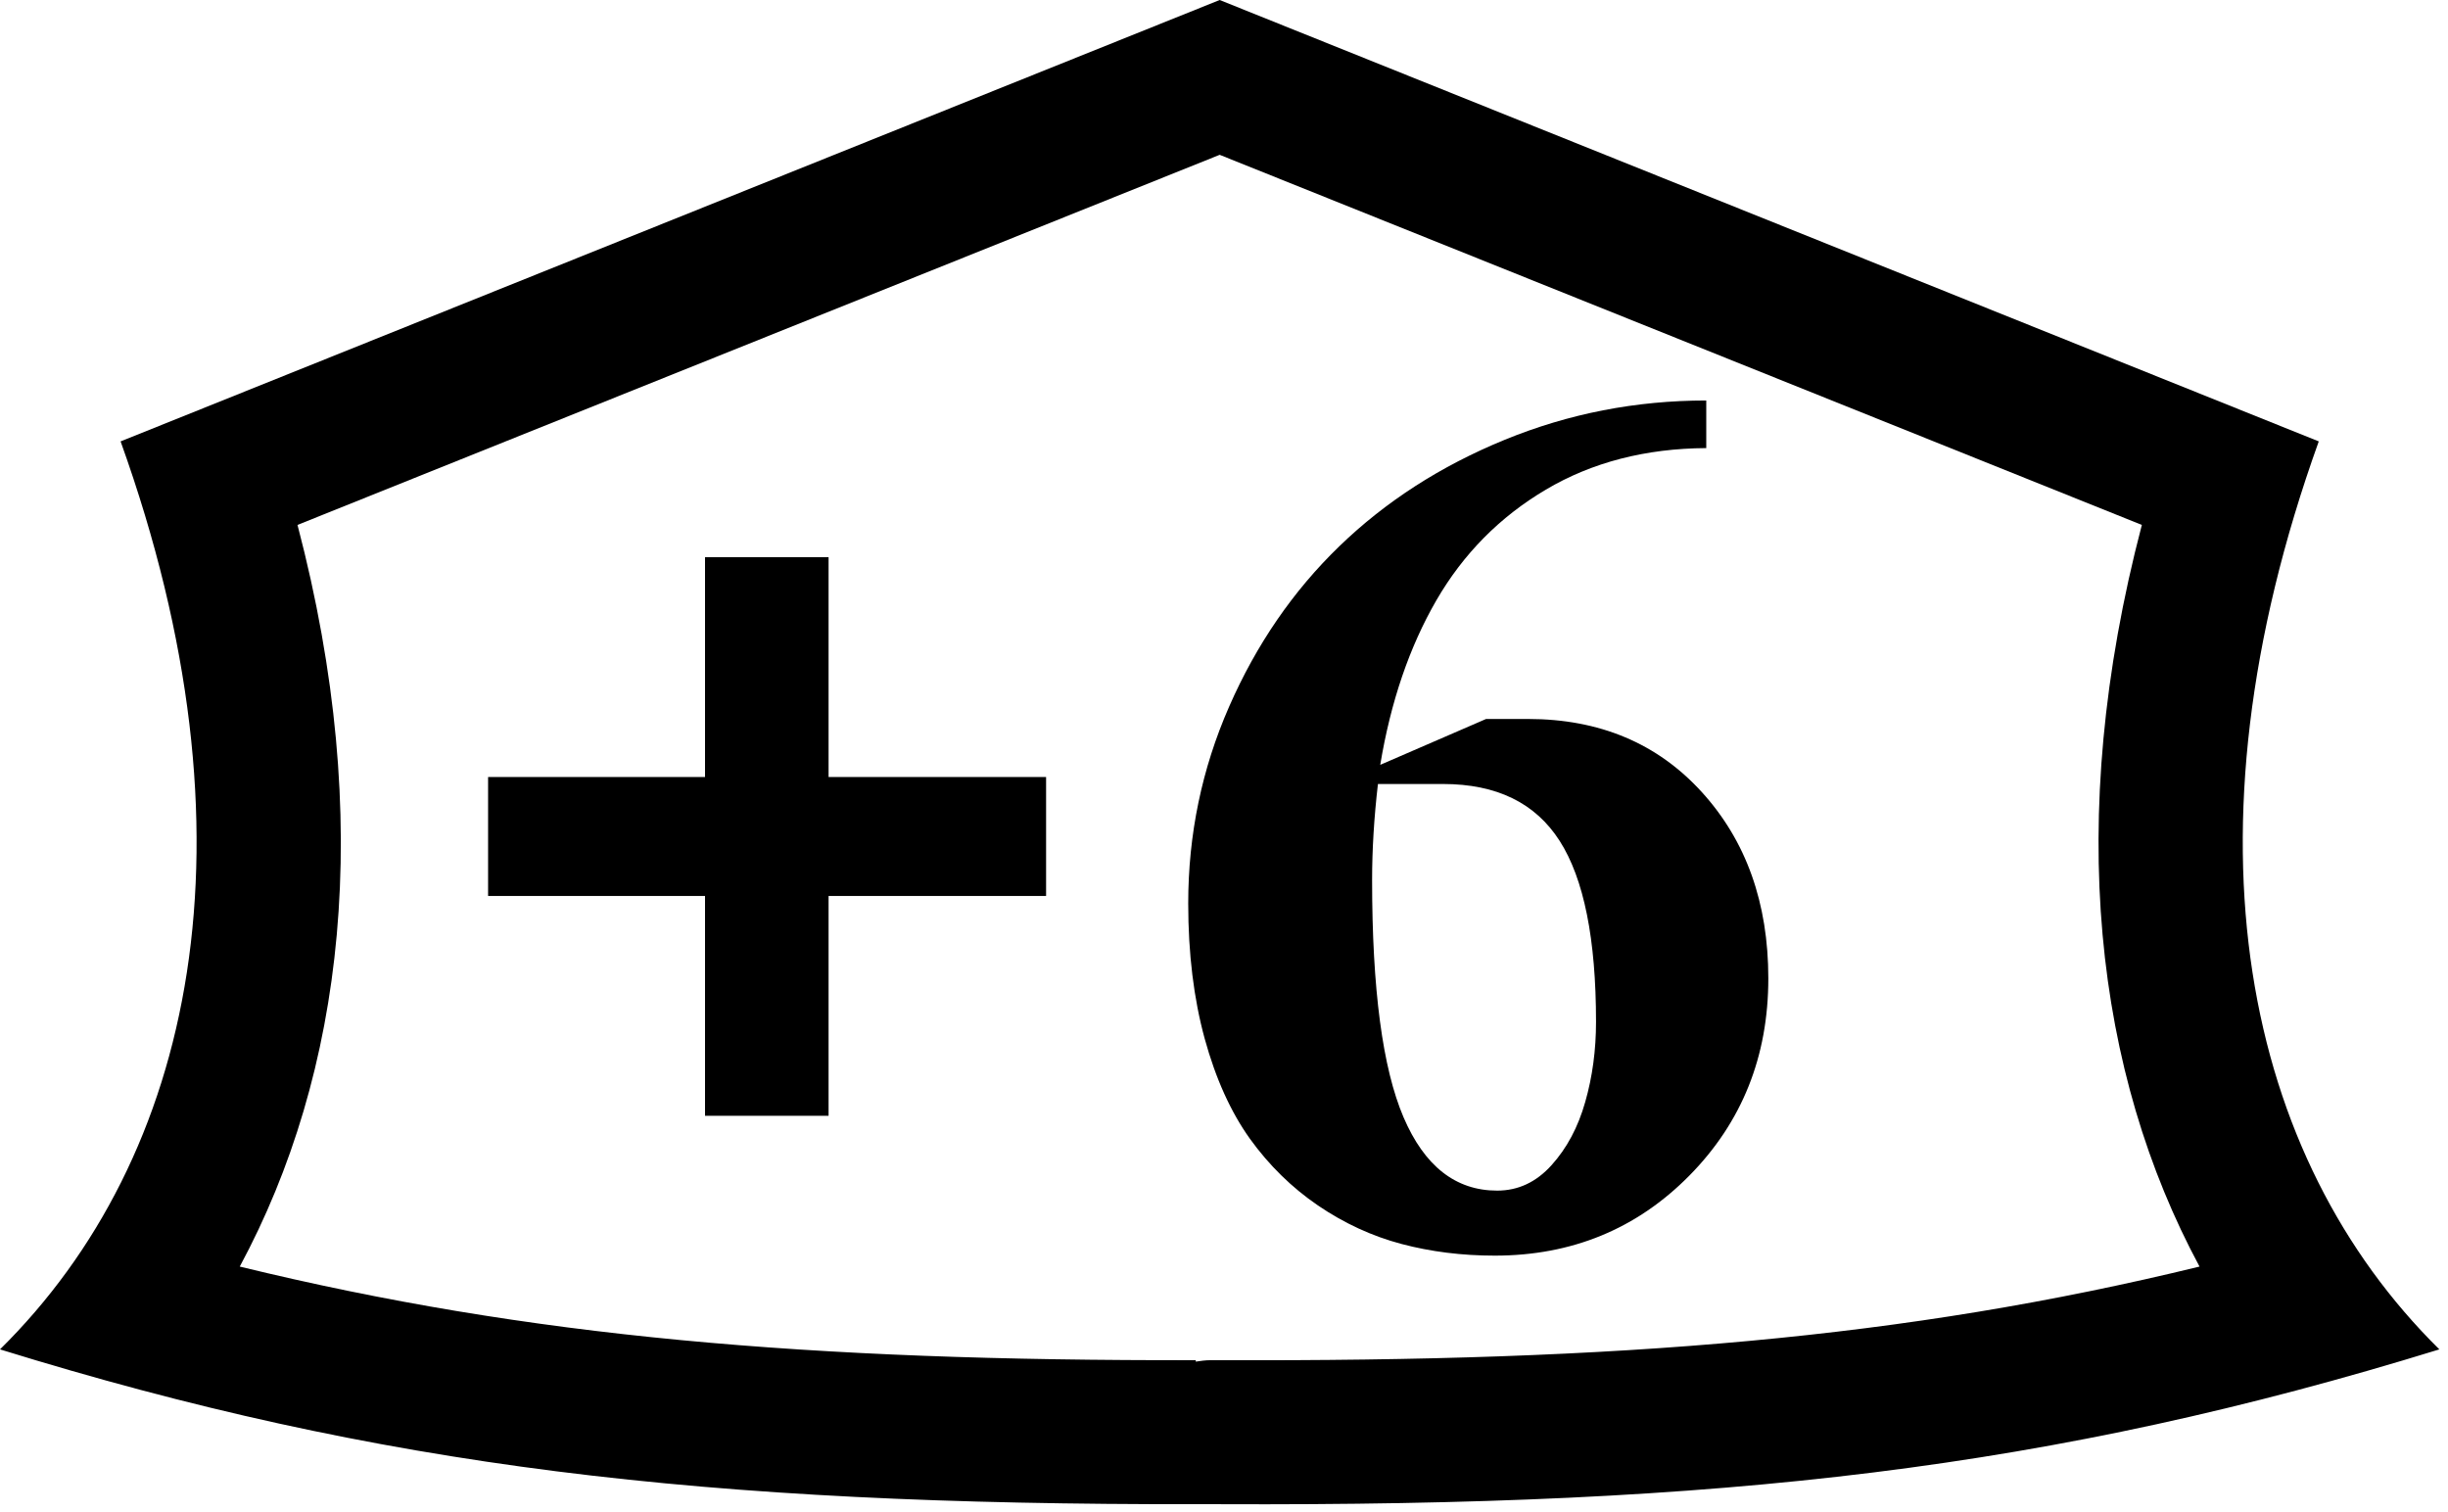
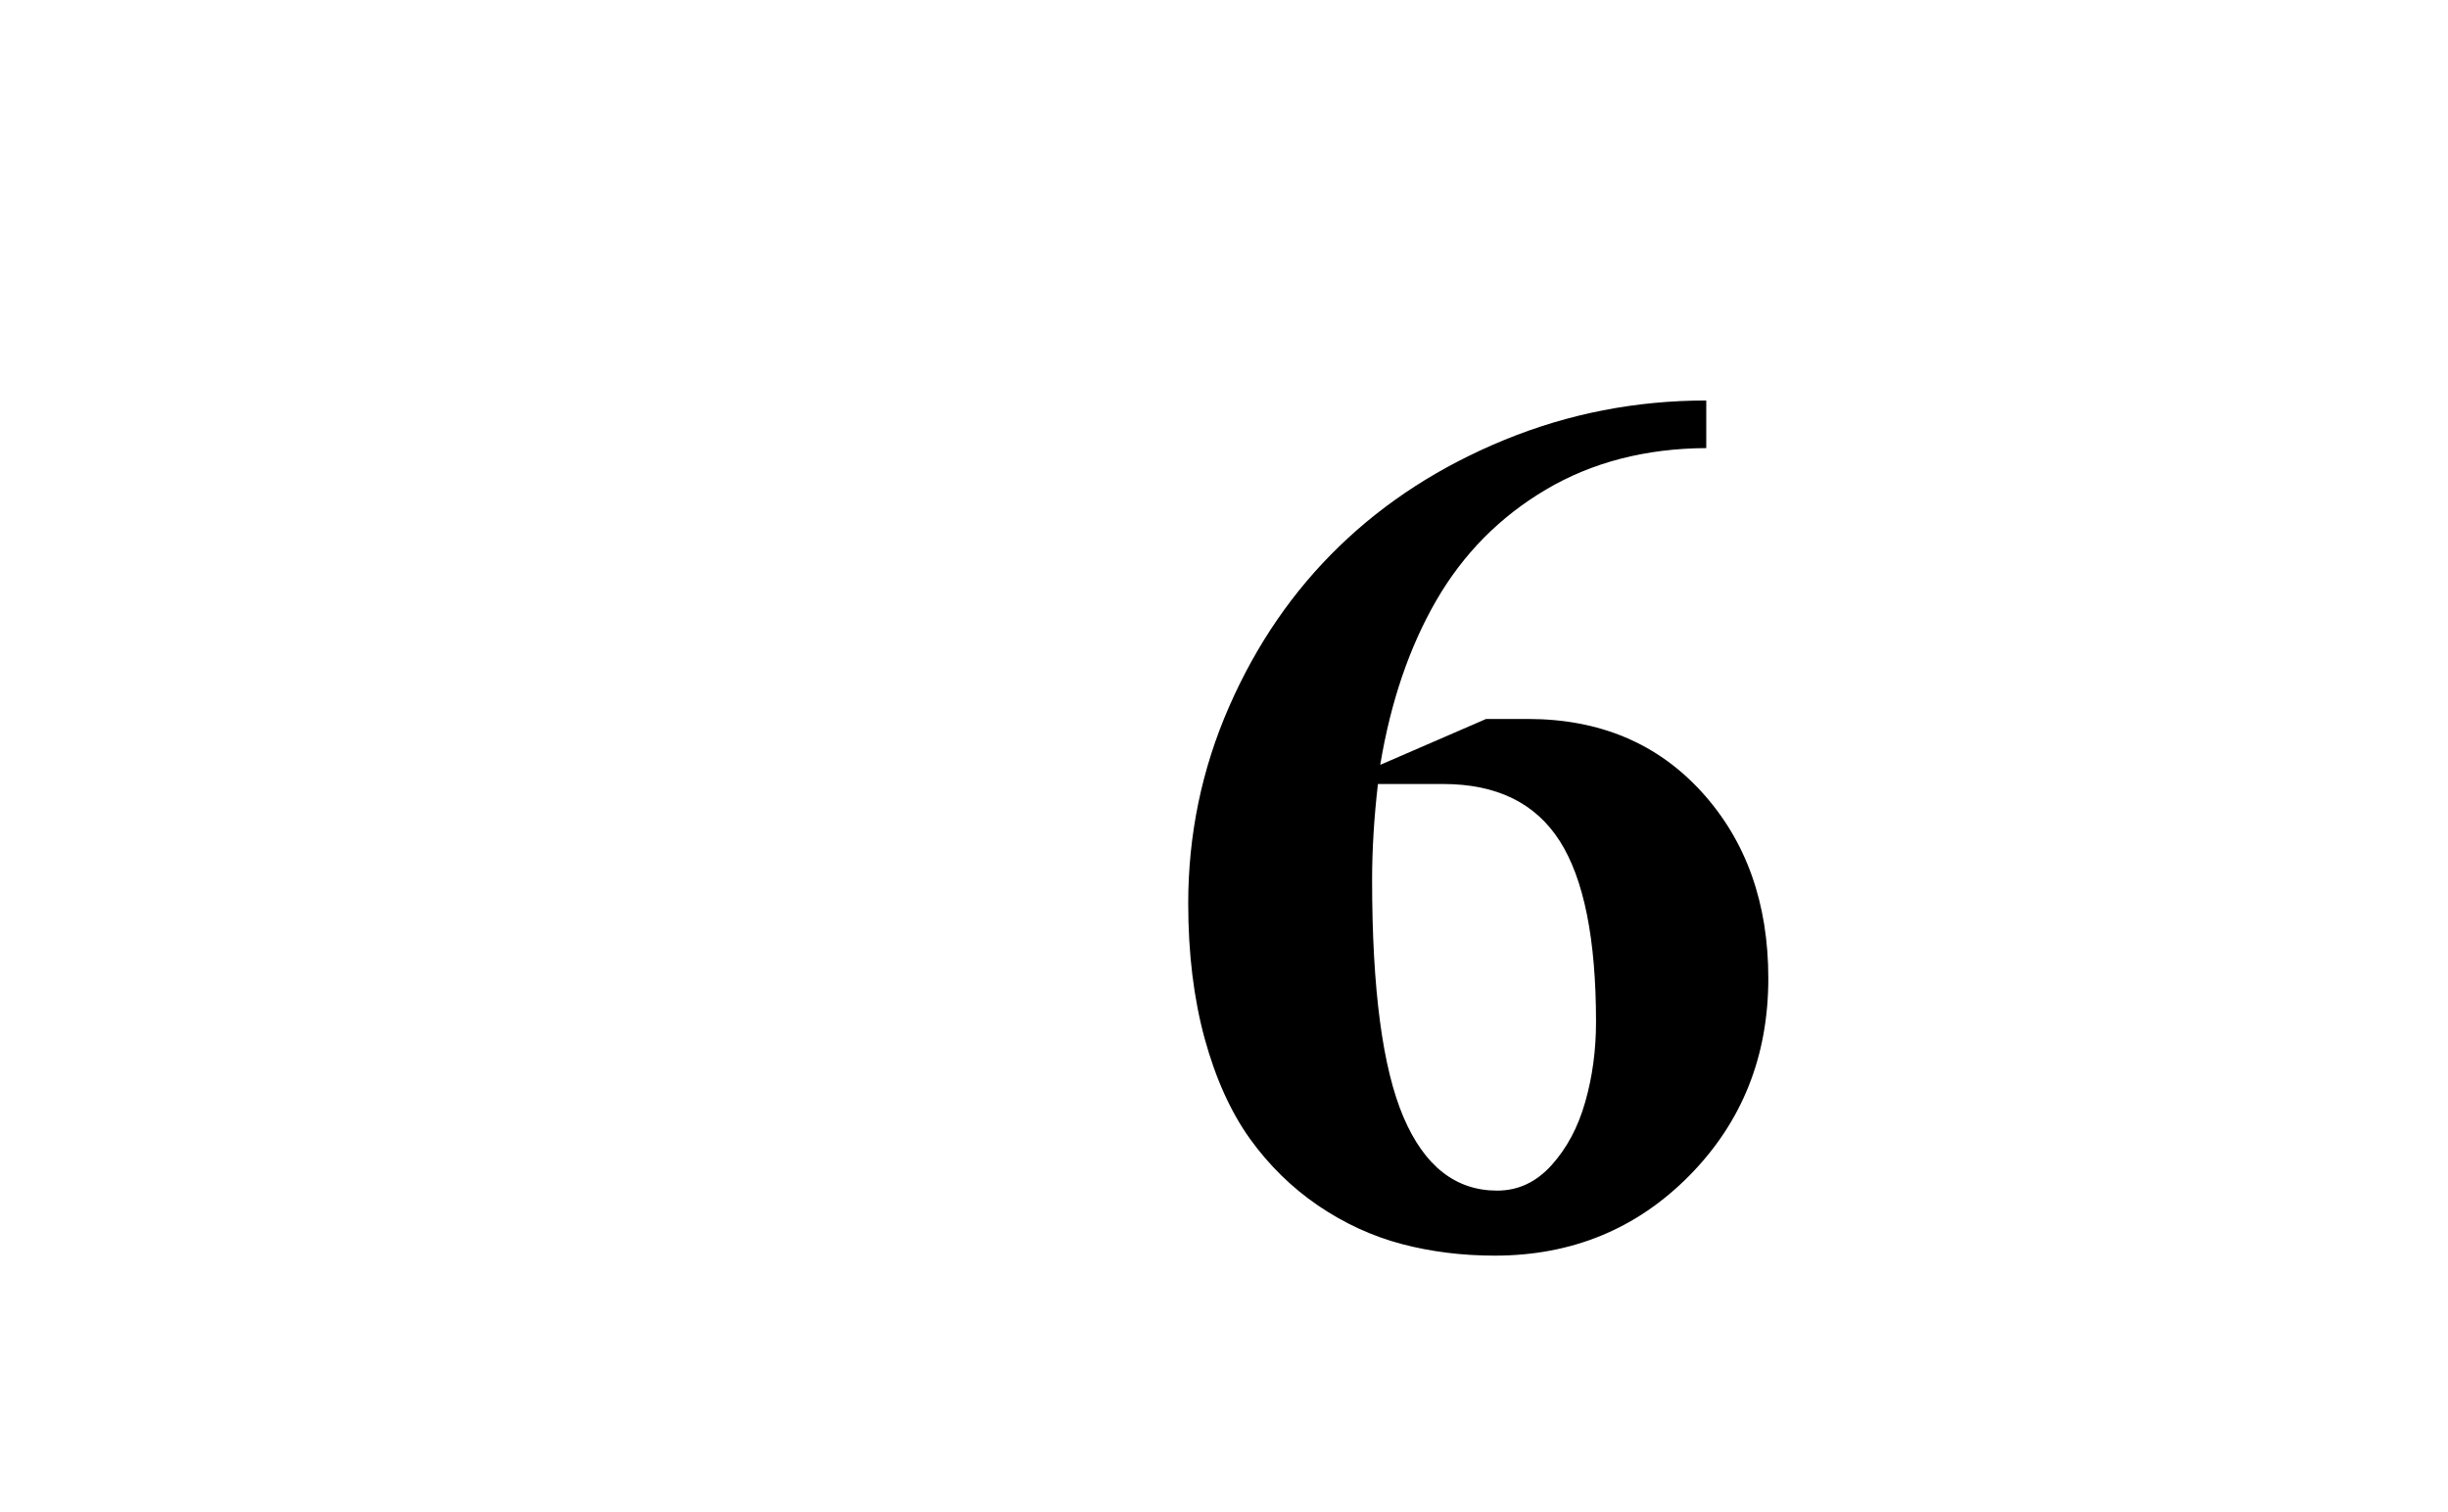
<svg xmlns="http://www.w3.org/2000/svg" width="34" height="21" viewBox="0 0 34 21" version="1.1" xml:space="preserve" style="fill-rule:evenodd;clip-rule:evenodd;stroke-linejoin:round;stroke-miterlimit:2;">
  <g>
    <g id="plus">
-       <path d="M16.613,20.89c-6.837,0.01 -11.311,-0.51 -16.613,-2.15c2.705,-2.67 3.658,-7.09 1.675,-12.61l15.265,-6.13l15.265,6.13c-1.983,5.52 -1.03,9.94 1.675,12.61c-5.386,1.66 -9.918,2.18 -16.94,2.15l-0.327,-0Zm0.336,-2l-0.131,-0c-0.076,-0 -0.146,0.01 -0.21,0.02l0,-0.02c-5.387,0.01 -9.254,-0.32 -13.278,-1.3c1.443,-2.68 1.883,-6.18 0.802,-10.3l12.808,-5.14l12.808,5.14c-1.081,4.12 -0.641,7.62 0.801,10.3c-4.103,1 -8.044,1.32 -13.6,1.3Z" />
      <g>
-         <path d="M6.779,12.443l-0,-1.652l3.013,0l-0,-3.053l1.716,-0l-0,3.053l3.021,0l0,1.652l-3.021,-0l-0,3.053l-1.716,0l-0,-3.053l-3.013,-0Z" style="fill-rule:nonzero;" />
        <path d="M16.503,12.548c0,-0.958 0.189,-1.87 0.568,-2.734c0.379,-0.865 0.889,-1.607 1.531,-2.228c0.642,-0.621 1.407,-1.114 2.296,-1.478c0.889,-0.364 1.822,-0.546 2.8,-0.546l-0,0.661c-0.845,0.005 -1.588,0.198 -2.228,0.577c-0.64,0.379 -1.147,0.892 -1.521,1.538c-0.374,0.647 -0.634,1.408 -0.779,2.284l1.47,-0.637l0.581,0c0.995,0 1.8,0.339 2.415,1.015c0.616,0.677 0.924,1.54 0.924,2.588c-0,1.085 -0.366,1.998 -1.097,2.739c-0.731,0.74 -1.632,1.111 -2.702,1.111c-0.456,-0 -0.888,-0.054 -1.296,-0.162c-0.407,-0.108 -0.794,-0.286 -1.159,-0.534c-0.365,-0.249 -0.68,-0.558 -0.946,-0.927c-0.265,-0.37 -0.475,-0.833 -0.628,-1.389c-0.152,-0.556 -0.229,-1.182 -0.229,-1.878Zm2.554,-0.326c0,1.515 0.145,2.612 0.436,3.293c0.291,0.68 0.724,1.02 1.301,1.02c0.291,0 0.542,-0.117 0.755,-0.353c0.213,-0.236 0.369,-0.528 0.468,-0.878c0.1,-0.349 0.15,-0.72 0.15,-1.112c-0,-1.149 -0.168,-1.987 -0.505,-2.514c-0.337,-0.527 -0.876,-0.79 -1.62,-0.79l-0.904,-0c-0.054,0.466 -0.081,0.911 -0.081,1.334Z" style="fill-rule:nonzero;" />
      </g>
    </g>
  </g>
</svg>